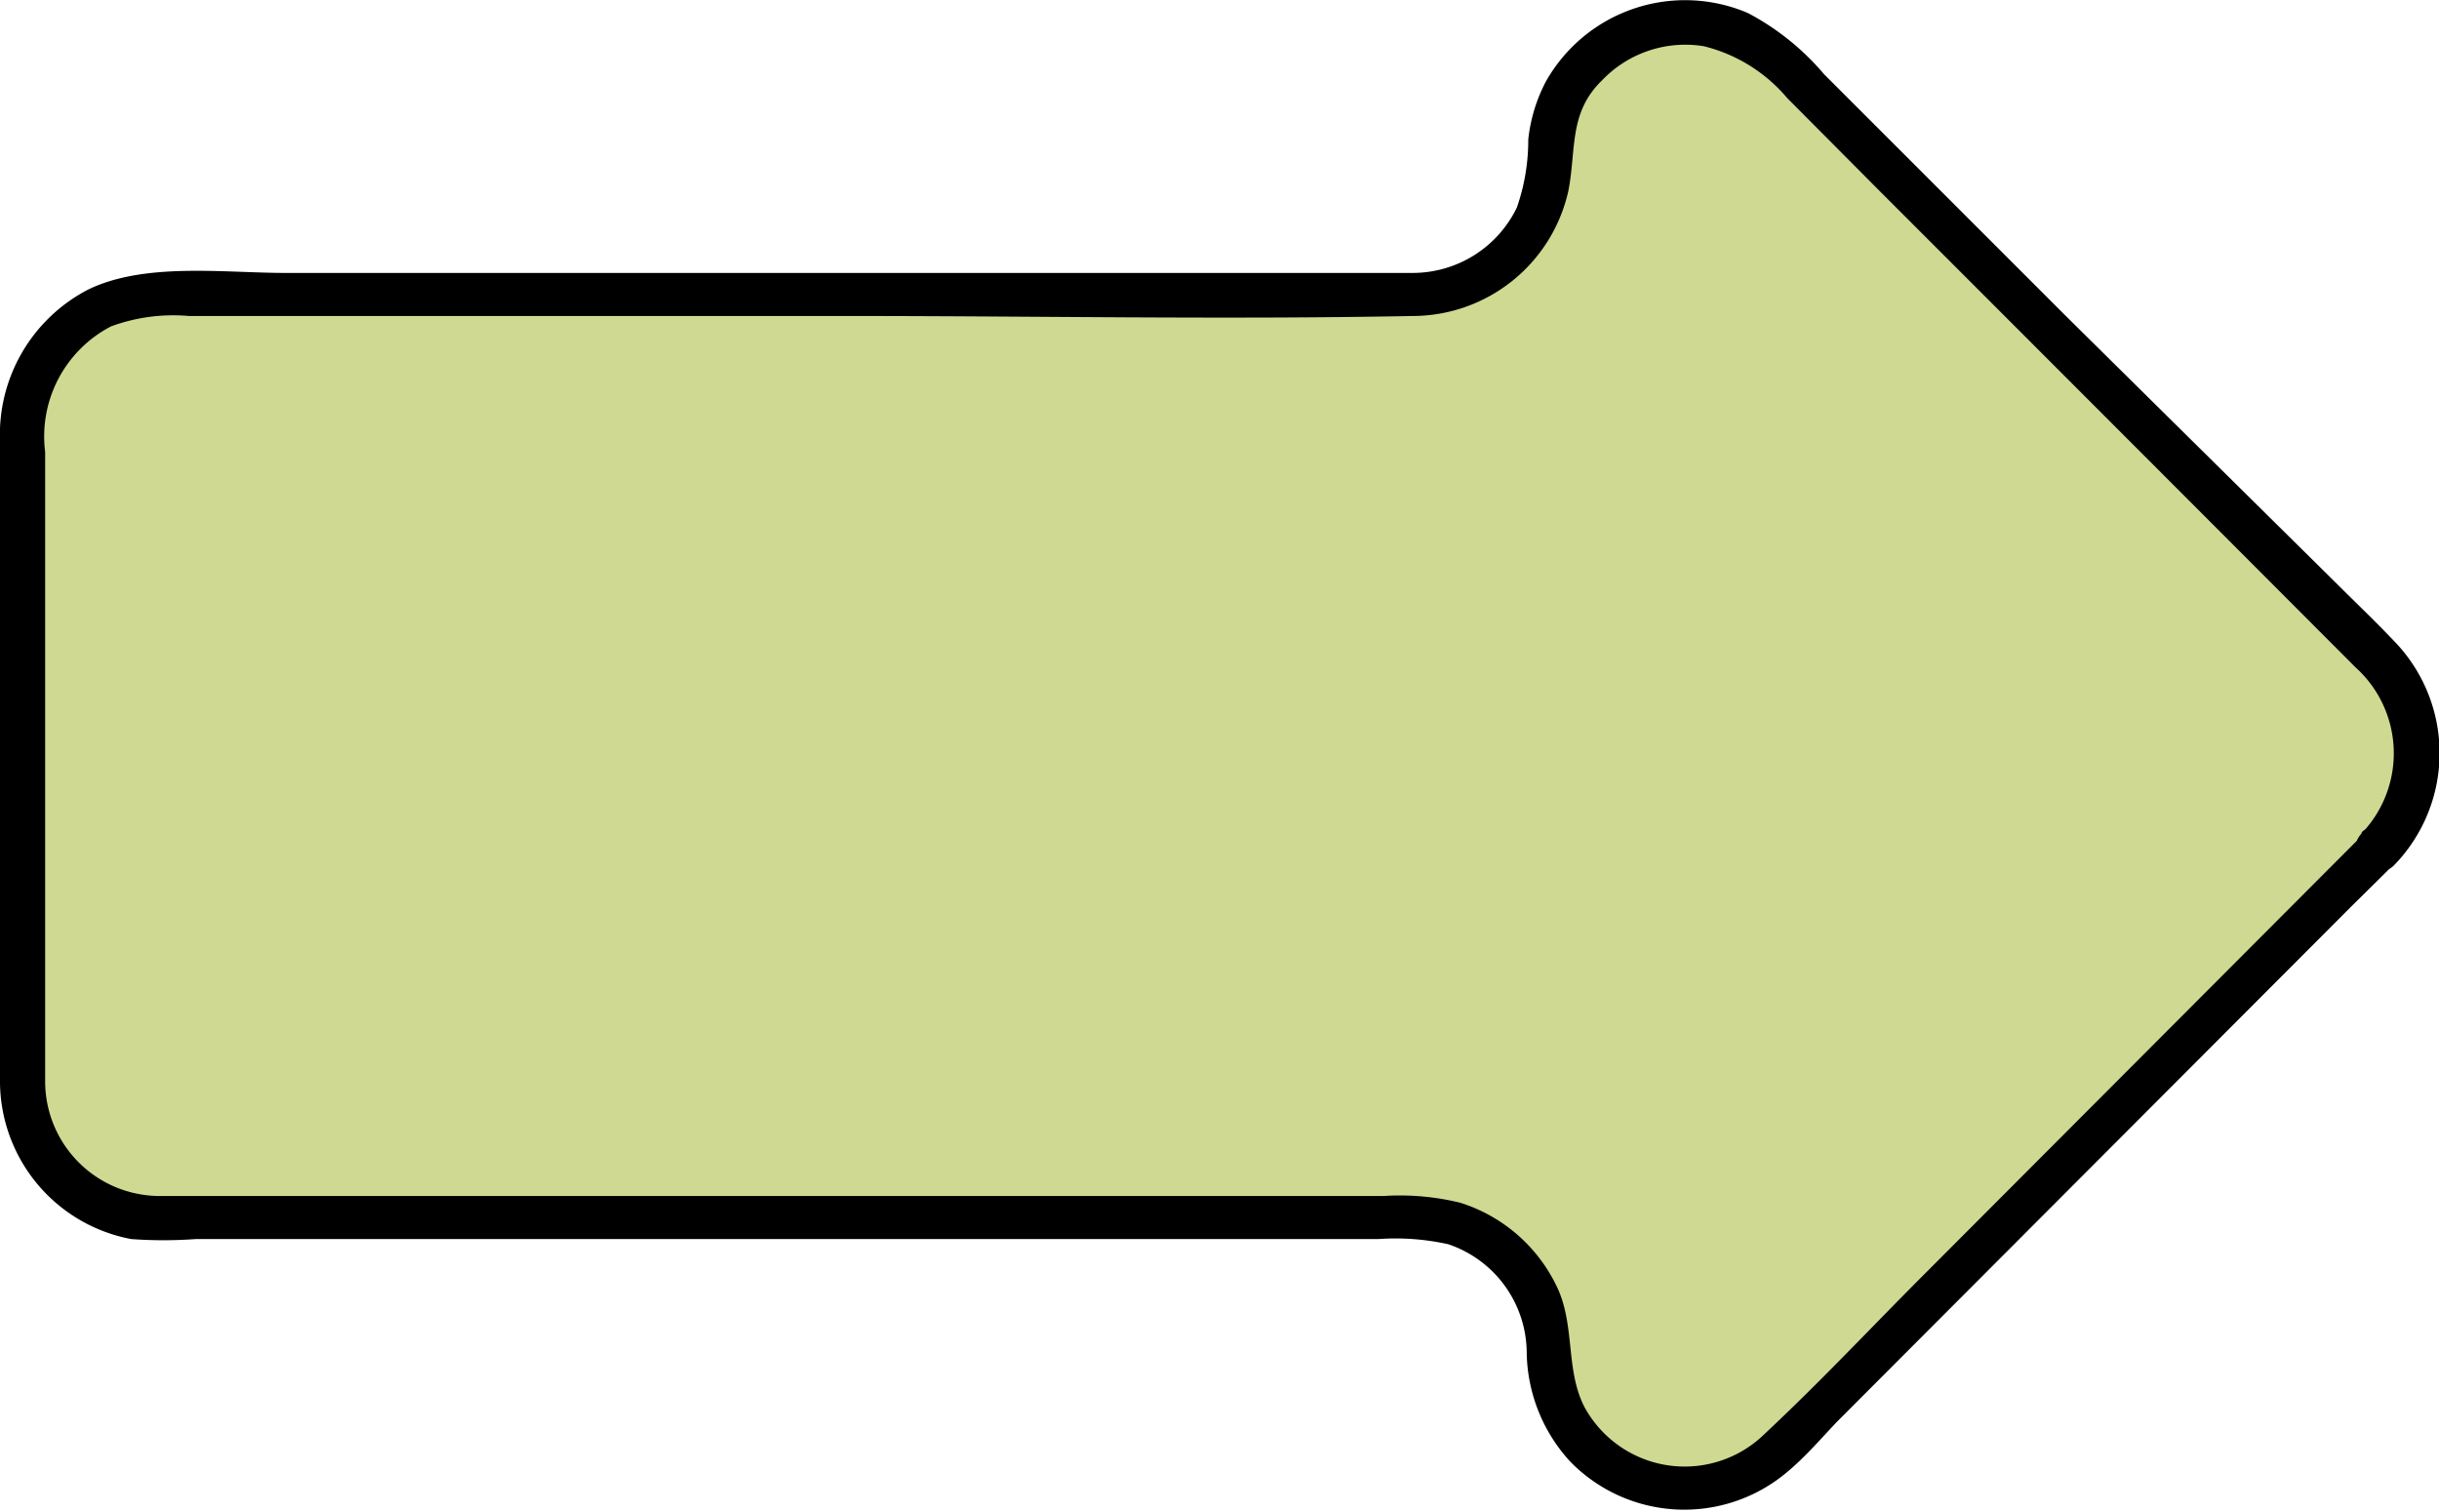
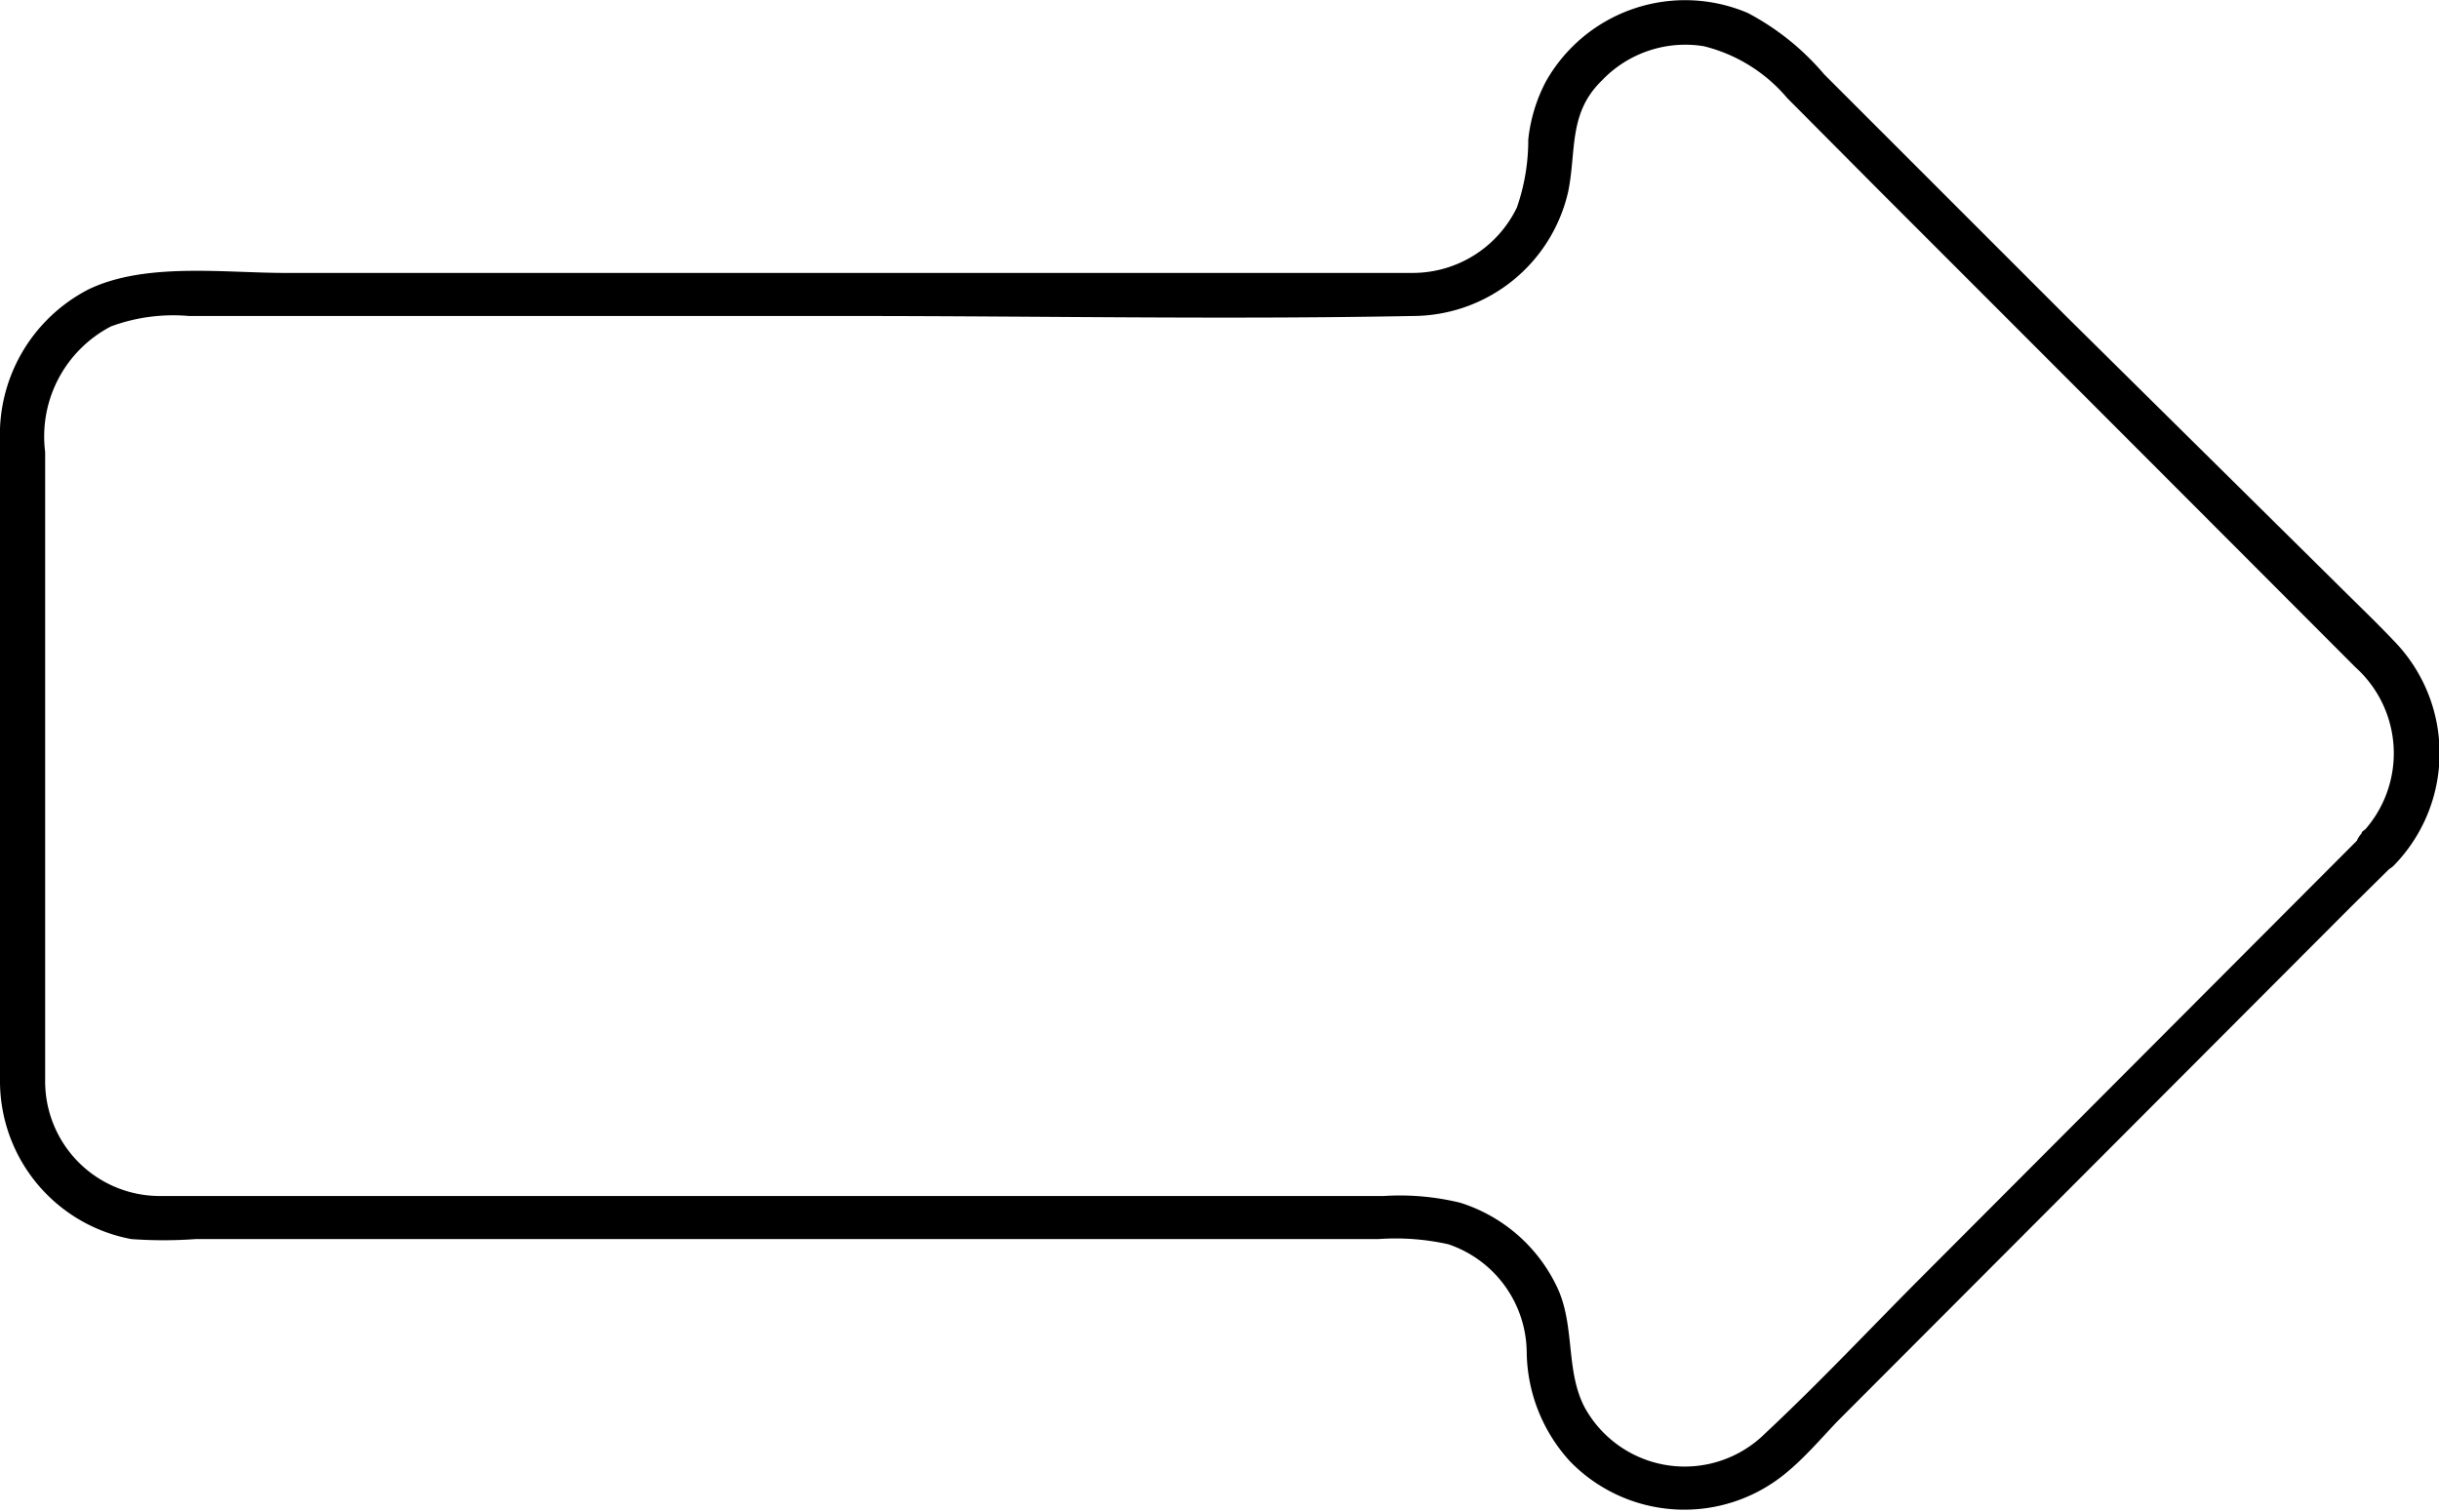
<svg xmlns="http://www.w3.org/2000/svg" viewBox="0 0 47 29.14">
  <defs>
    <style>.arrow-bg-01{fill:#cfd991;}.arrow-bg-02{fill:#000000;}</style>
  </defs>
  <g>
    <g>
-       <path class="arrow-bg-01" d="M45.82,16.42,34.31,27.94a2.6,2.6,0,0,1-4.45-1.84,2.61,2.61,0,0,0-2.61-2.61H3.05A2.61,2.61,0,0,1,.44,20.88V8.27A2.61,2.61,0,0,1,3.05,5.65h24.2A2.61,2.61,0,0,0,29.86,3,2.6,2.6,0,0,1,34.31,1.2L45.82,12.72a2.62,2.62,0,0,1,0,3.7Z" />
      <path class="arrow-bg-02" d="M45.51,16.11l-8.42,8.44c-1,1-2,2.07-3.08,3.08a2.2,2.2,0,0,1-3.47-.5c-.37-.7-.19-1.53-.51-2.27a3.09,3.09,0,0,0-1.89-1.68,4.9,4.9,0,0,0-1.48-.13H3.08A2.21,2.21,0,0,1,.87,20.83c0-1.84,0-3.69,0-5.54V8.71A2.39,2.39,0,0,1,2.14,6.29a3.46,3.46,0,0,1,1.5-.2H16.4c3.61,0,7.22.07,10.82,0a3.08,3.08,0,0,0,3-2.4c.16-.79,0-1.51.65-2.14A2.22,2.22,0,0,1,32.83.89a3.06,3.06,0,0,1,1.61,1l1.77,1.78q4.59,4.59,9.18,9.19a2.23,2.23,0,0,1,.12,3.2c-.38.41.23,1,.62.62a3.1,3.1,0,0,0,0-4.33c-.36-.38-.74-.74-1.11-1.11L39.83,6.11,35.15,1.43A4.94,4.94,0,0,0,33.68.25a3.08,3.08,0,0,0-3.89,1.32,3.1,3.1,0,0,0-.34,1.12A3.94,3.94,0,0,1,29.23,4a2.23,2.23,0,0,1-2,1.26c-.32,0-.64,0-1,0H5.49c-1.17,0-2.7-.21-3.79.32A3.15,3.15,0,0,0,0,8.5V20.8a3.1,3.1,0,0,0,2.53,3.08,8.57,8.57,0,0,0,1.24,0H26.56a4.68,4.68,0,0,1,1.35.1,2.22,2.22,0,0,1,1.51,2.08,3.17,3.17,0,0,0,.84,2.11,3.07,3.07,0,0,0,4.13.24c.36-.29.67-.65,1-1l9.91-9.93.83-.82c.39-.4-.22-1-.62-.62Z" />
    </g>
  </g>
</svg>